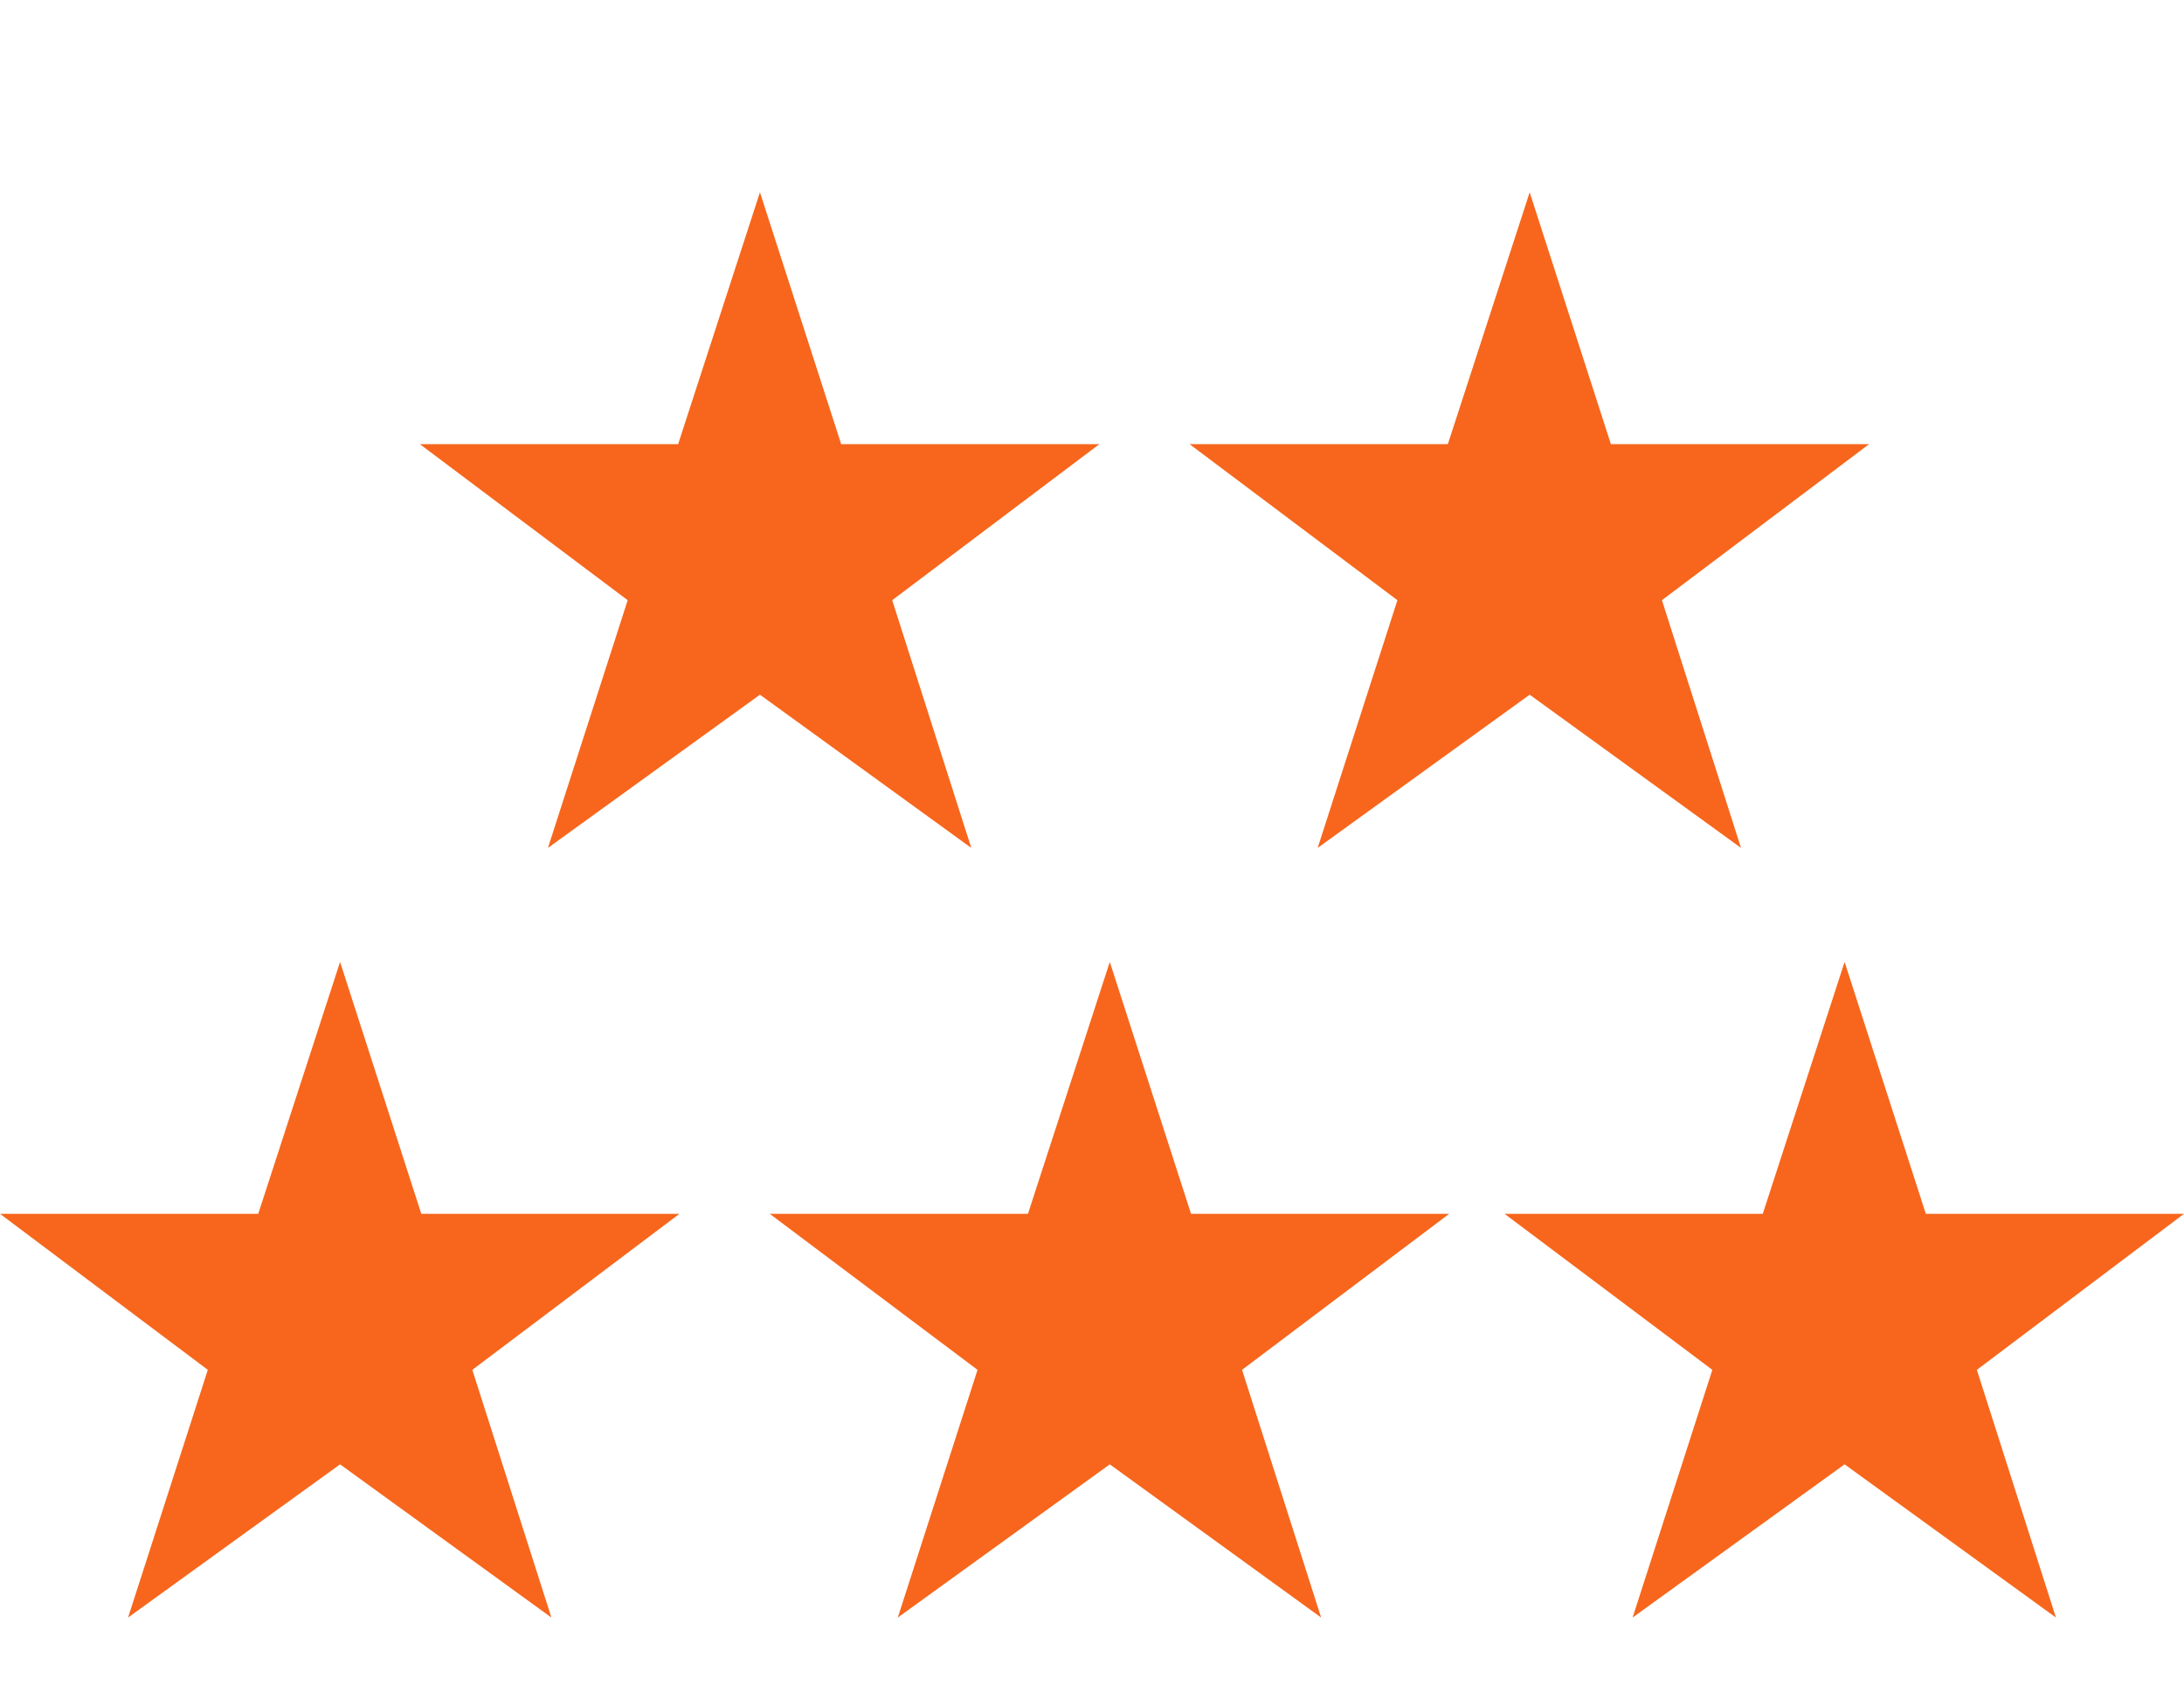
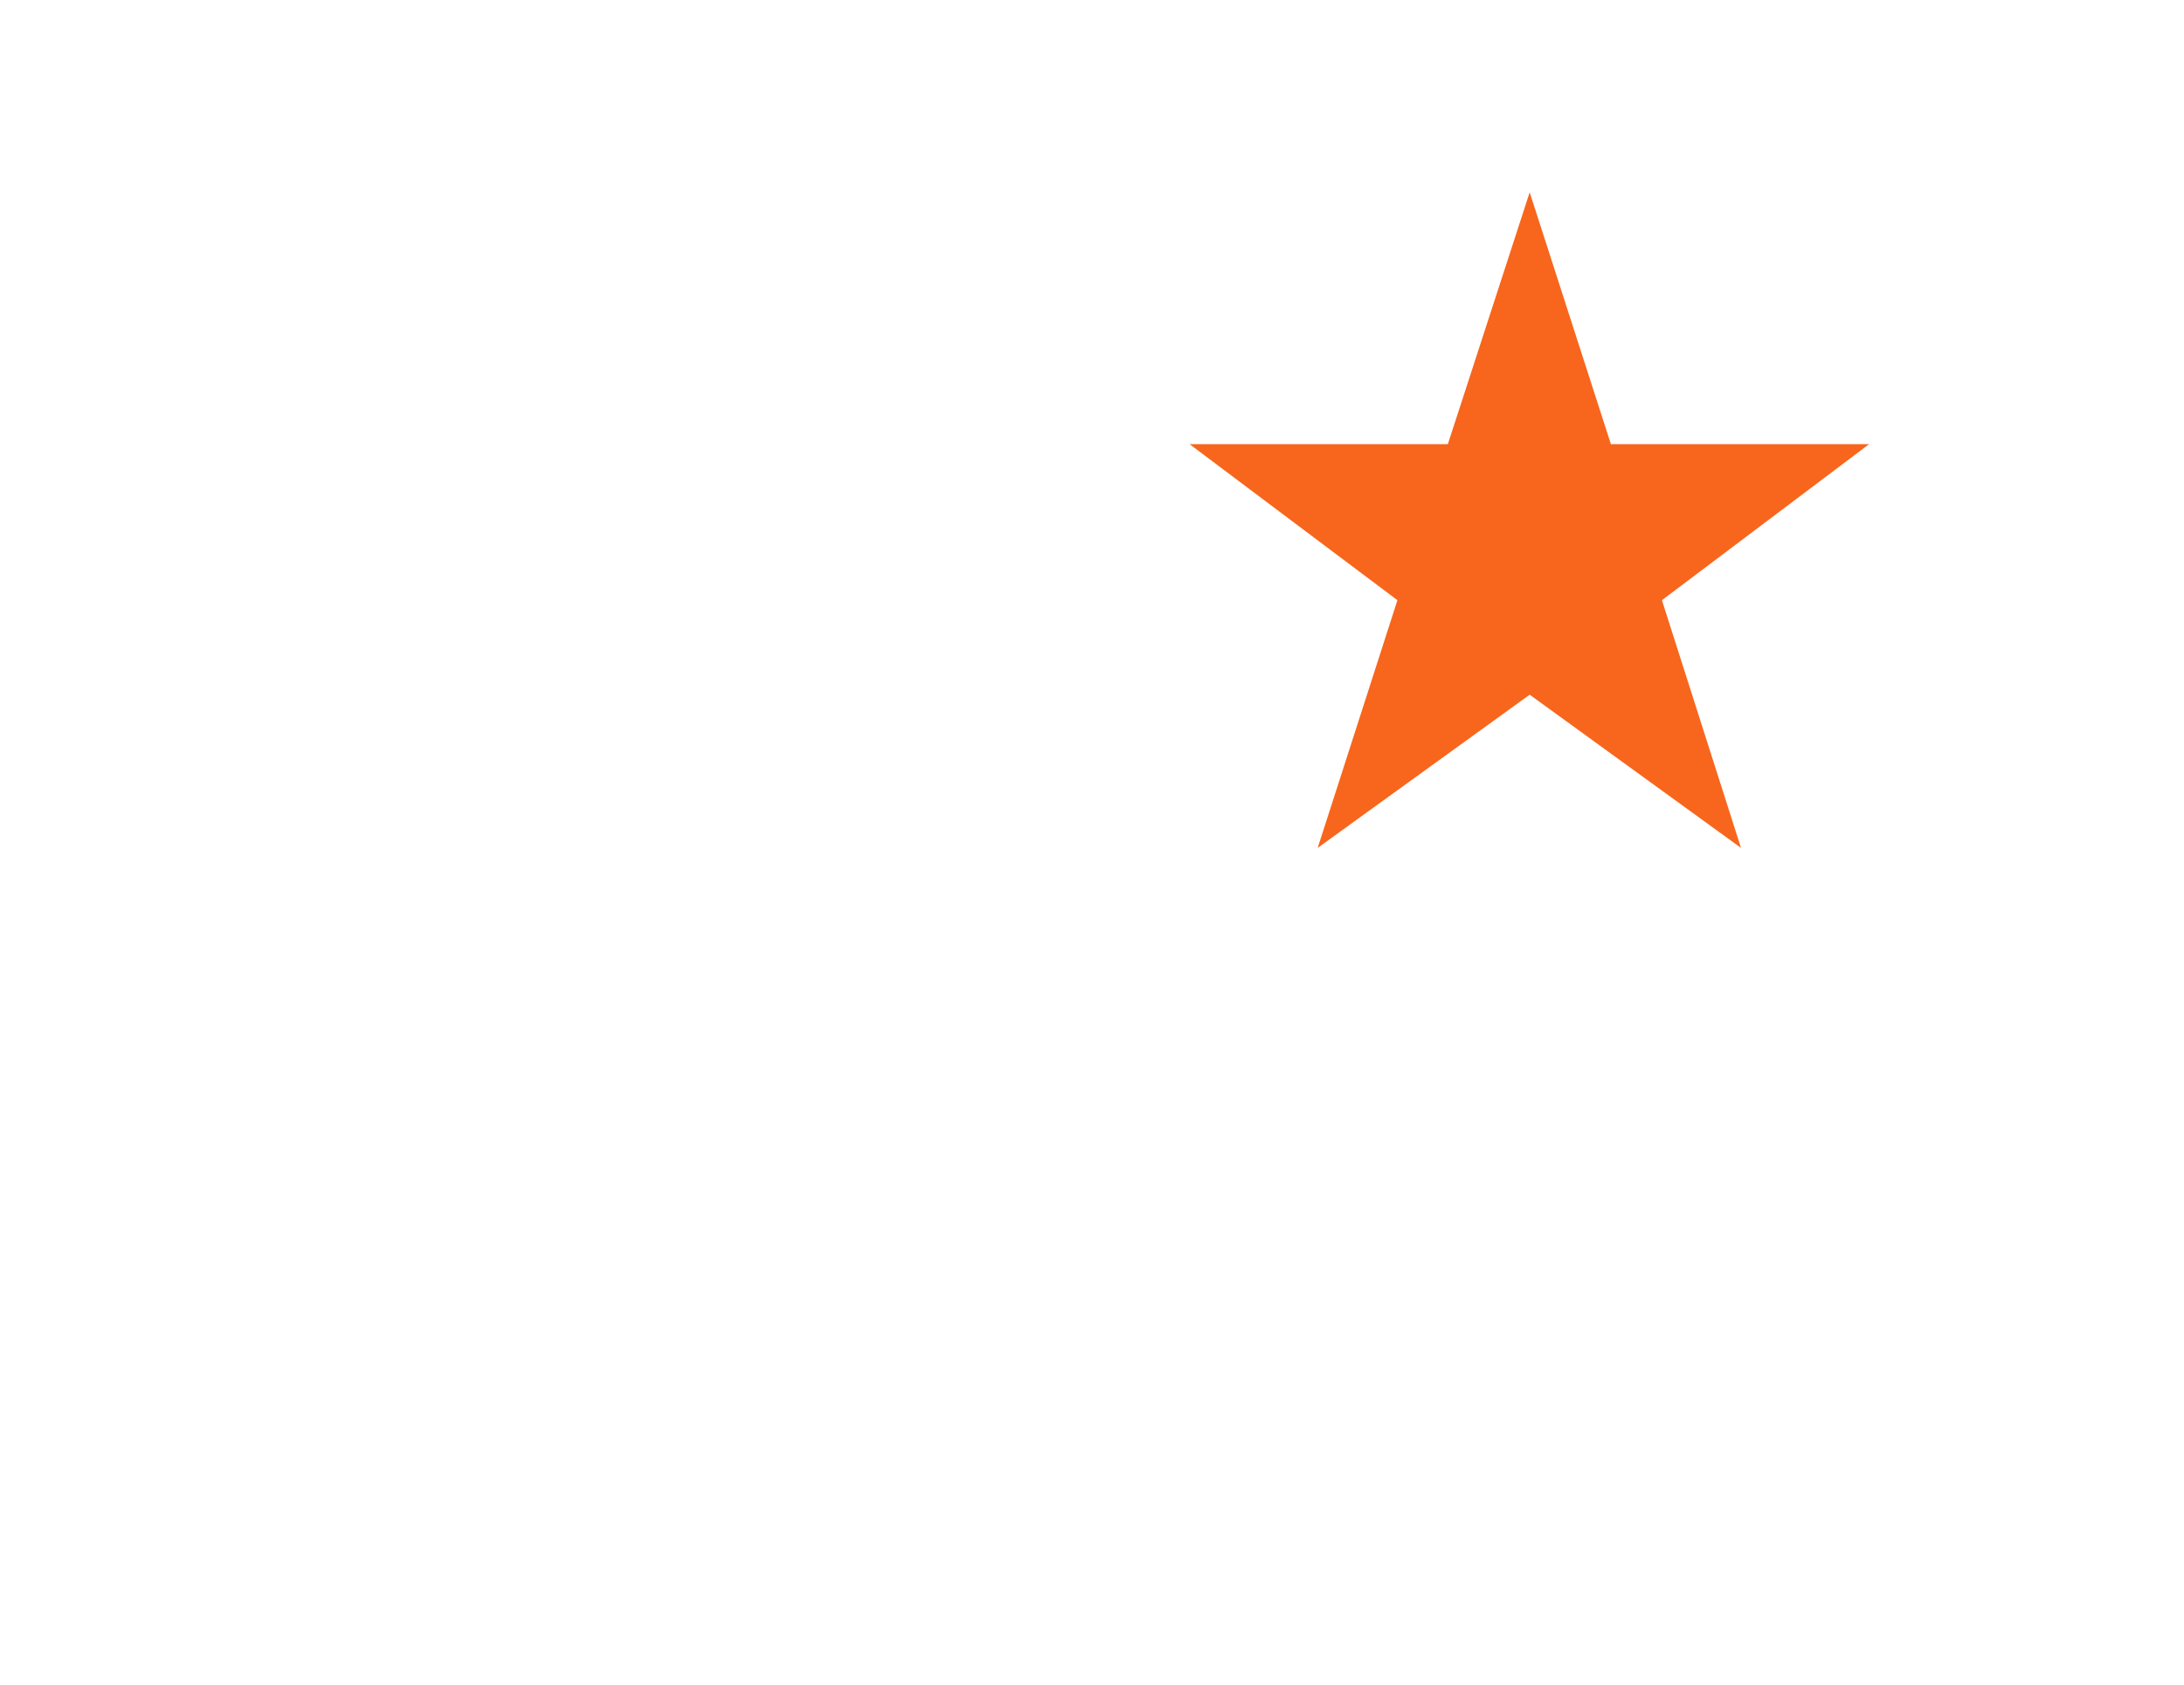
<svg xmlns="http://www.w3.org/2000/svg" width="32.4" height="25" viewBox="0 0 32.4 25">
  <g id="グループ_3151" data-name="グループ 3151" transform="translate(-112.757 -677)">
    <g id="グループ_3111" data-name="グループ 3111" transform="translate(-893.033 -235.967)">
-       <path id="パス_7018" data-name="パス 7018" d="M5.325-17.18,4.111-13.443H.28l3.083,2.315L2.18-7.453,5.325-9.726,8.46-7.453,7.287-11.128l3.073-2.315H6.53Z" transform="translate(1005.51 944.419)" fill="#f7661c" />
-       <path id="パス_7023" data-name="パス 7023" d="M5.325-17.18,4.111-13.443H.28l3.083,2.315L2.18-7.453,5.325-9.726,8.46-7.453,7.287-11.128l3.073-2.315H6.53Z" transform="translate(1011.739 933)" fill="#f7661c" />
-       <path id="パス_7019" data-name="パス 7019" d="M5.325-17.18,4.111-13.443H.28l3.083,2.315L2.18-7.453,5.325-9.726,8.46-7.453,7.287-11.128l3.073-2.315H6.53Z" transform="translate(1016.929 944.419)" fill="#f7661c" />
      <path id="パス_7022" data-name="パス 7022" d="M5.325-17.18,4.111-13.443H.28l3.083,2.315L2.18-7.453,5.325-9.726,8.46-7.453,7.287-11.128l3.073-2.315H6.53Z" transform="translate(1023.158 933)" fill="#f7661c" />
-       <path id="パス_7020" data-name="パス 7020" d="M5.325-17.18,4.111-13.443H.28l3.083,2.315L2.18-7.453,5.325-9.726,8.46-7.453,7.287-11.128l3.073-2.315H6.53Z" transform="translate(1027.83 944.419)" fill="#f7661c" />
    </g>
-     <rect id="長方形_4533" data-name="長方形 4533" width="18" height="25" transform="translate(122 677)" fill="none" />
  </g>
</svg>